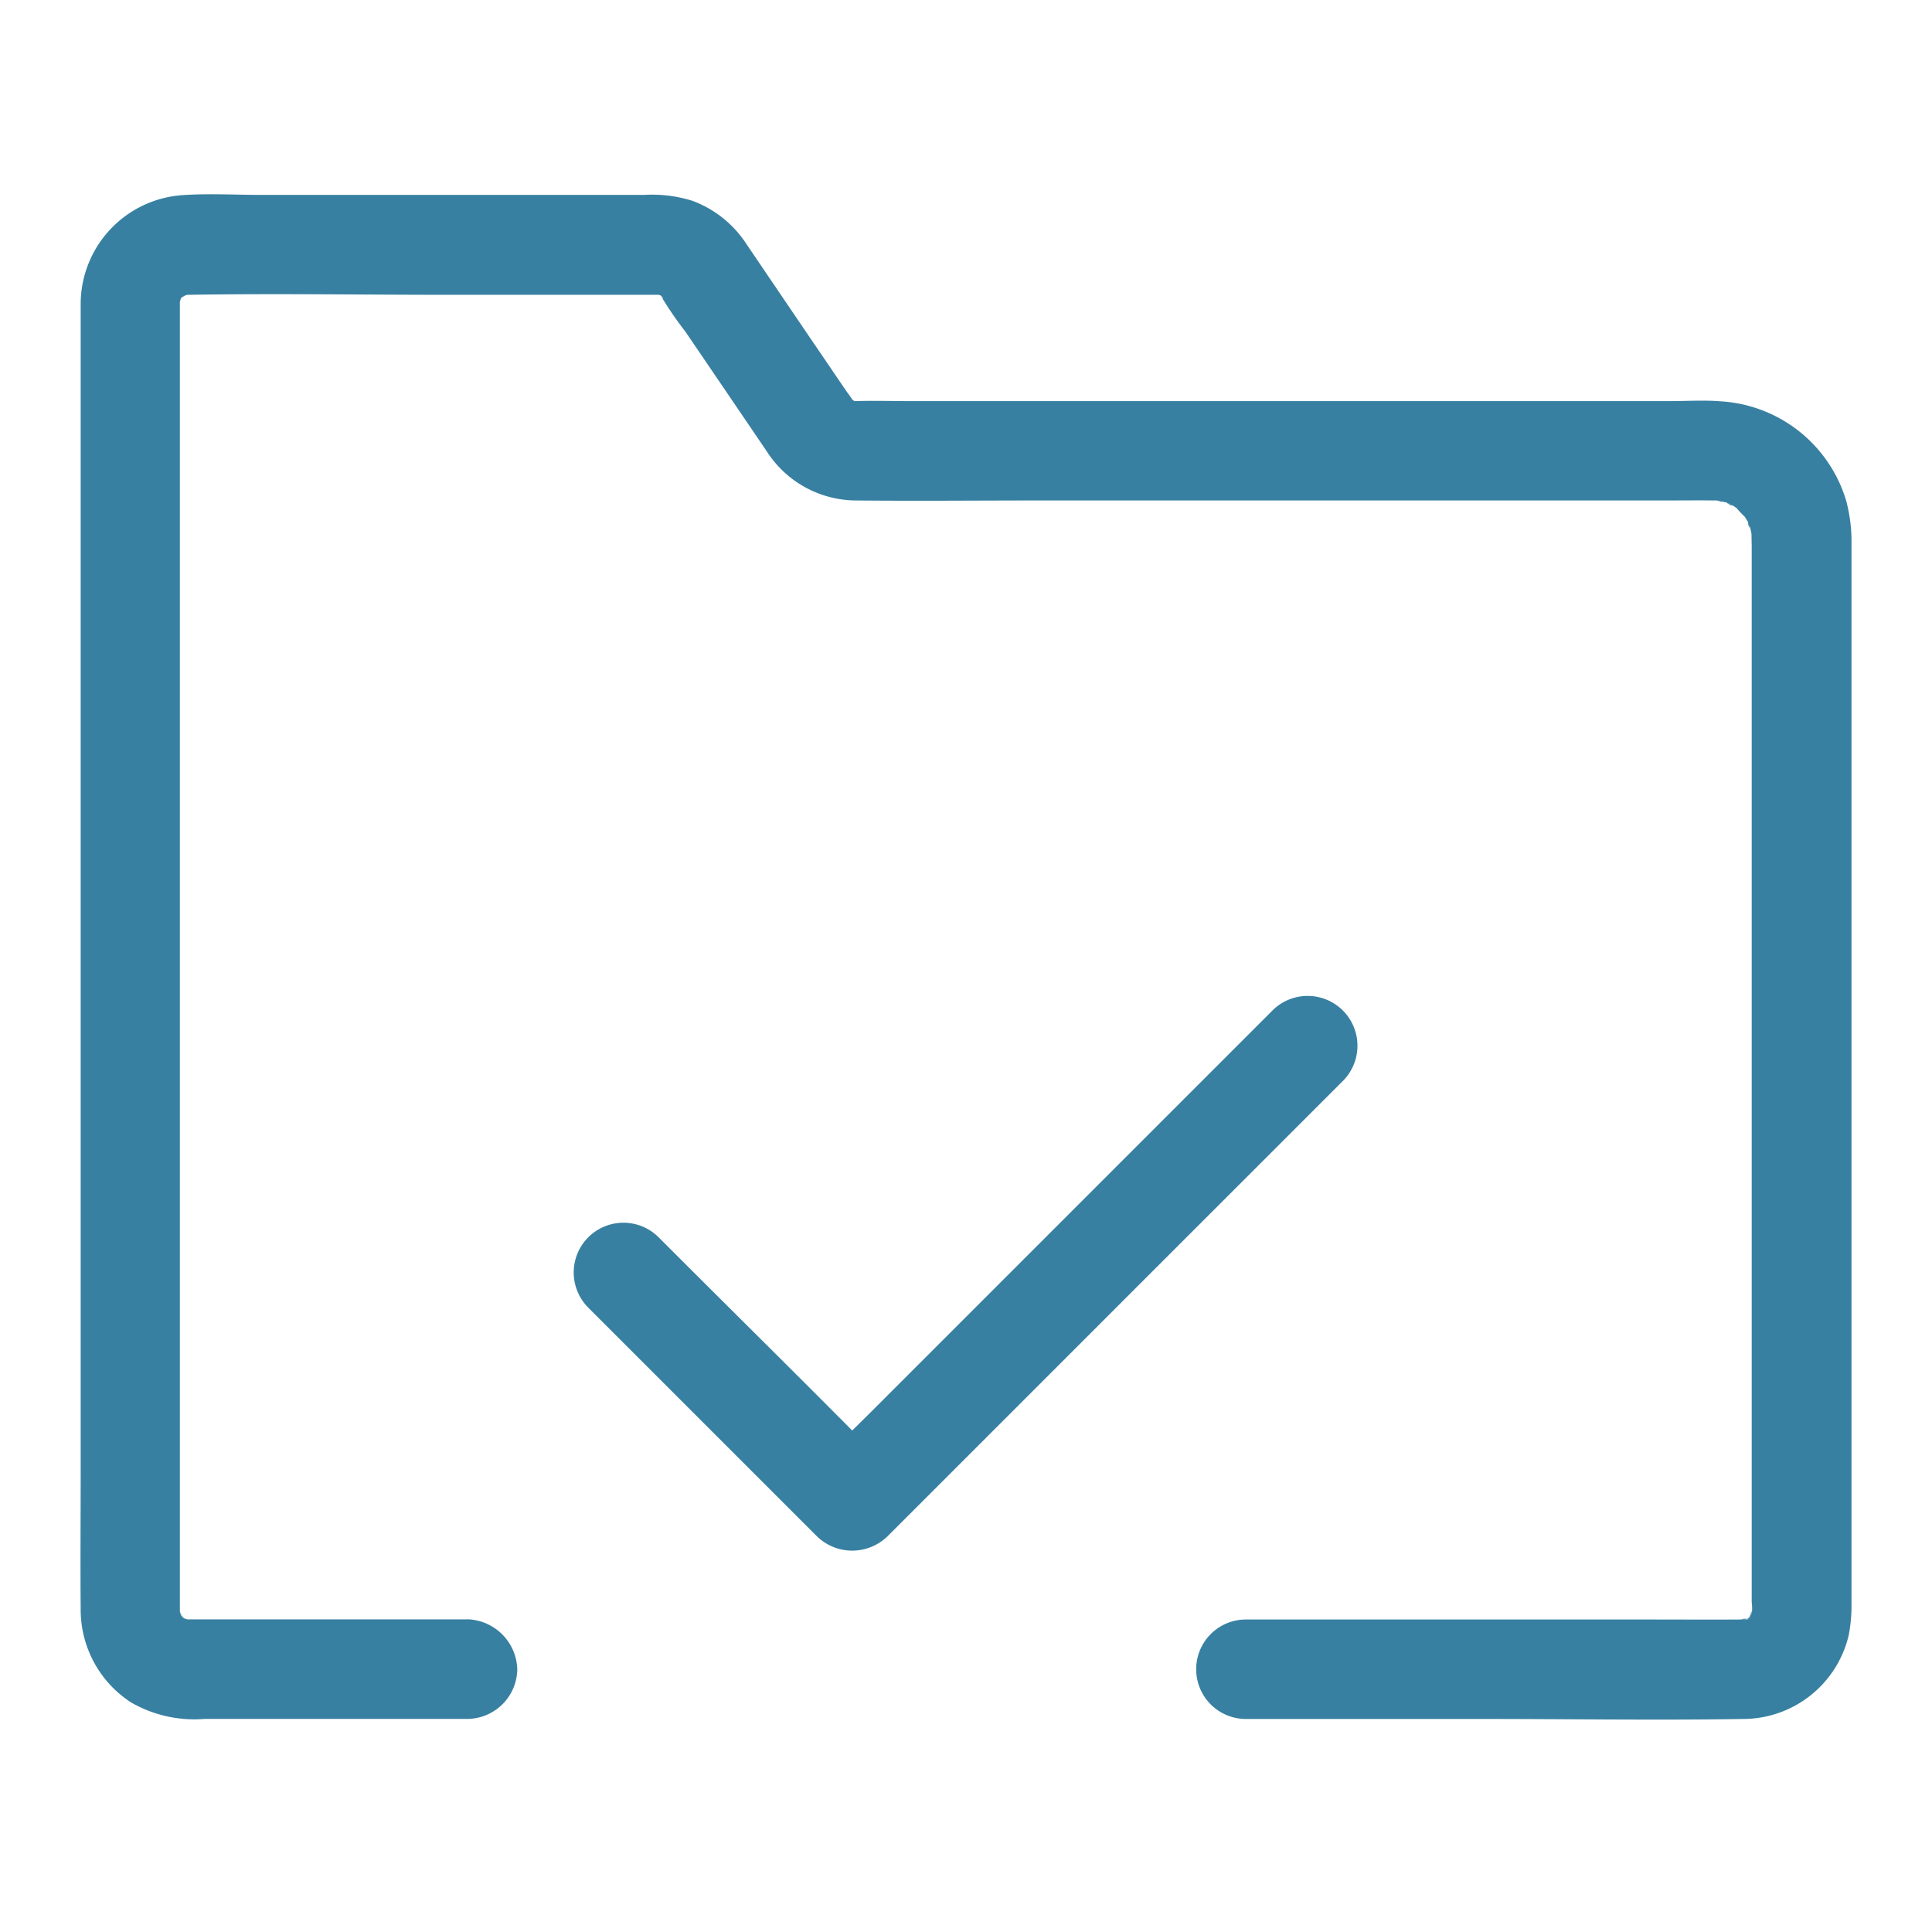
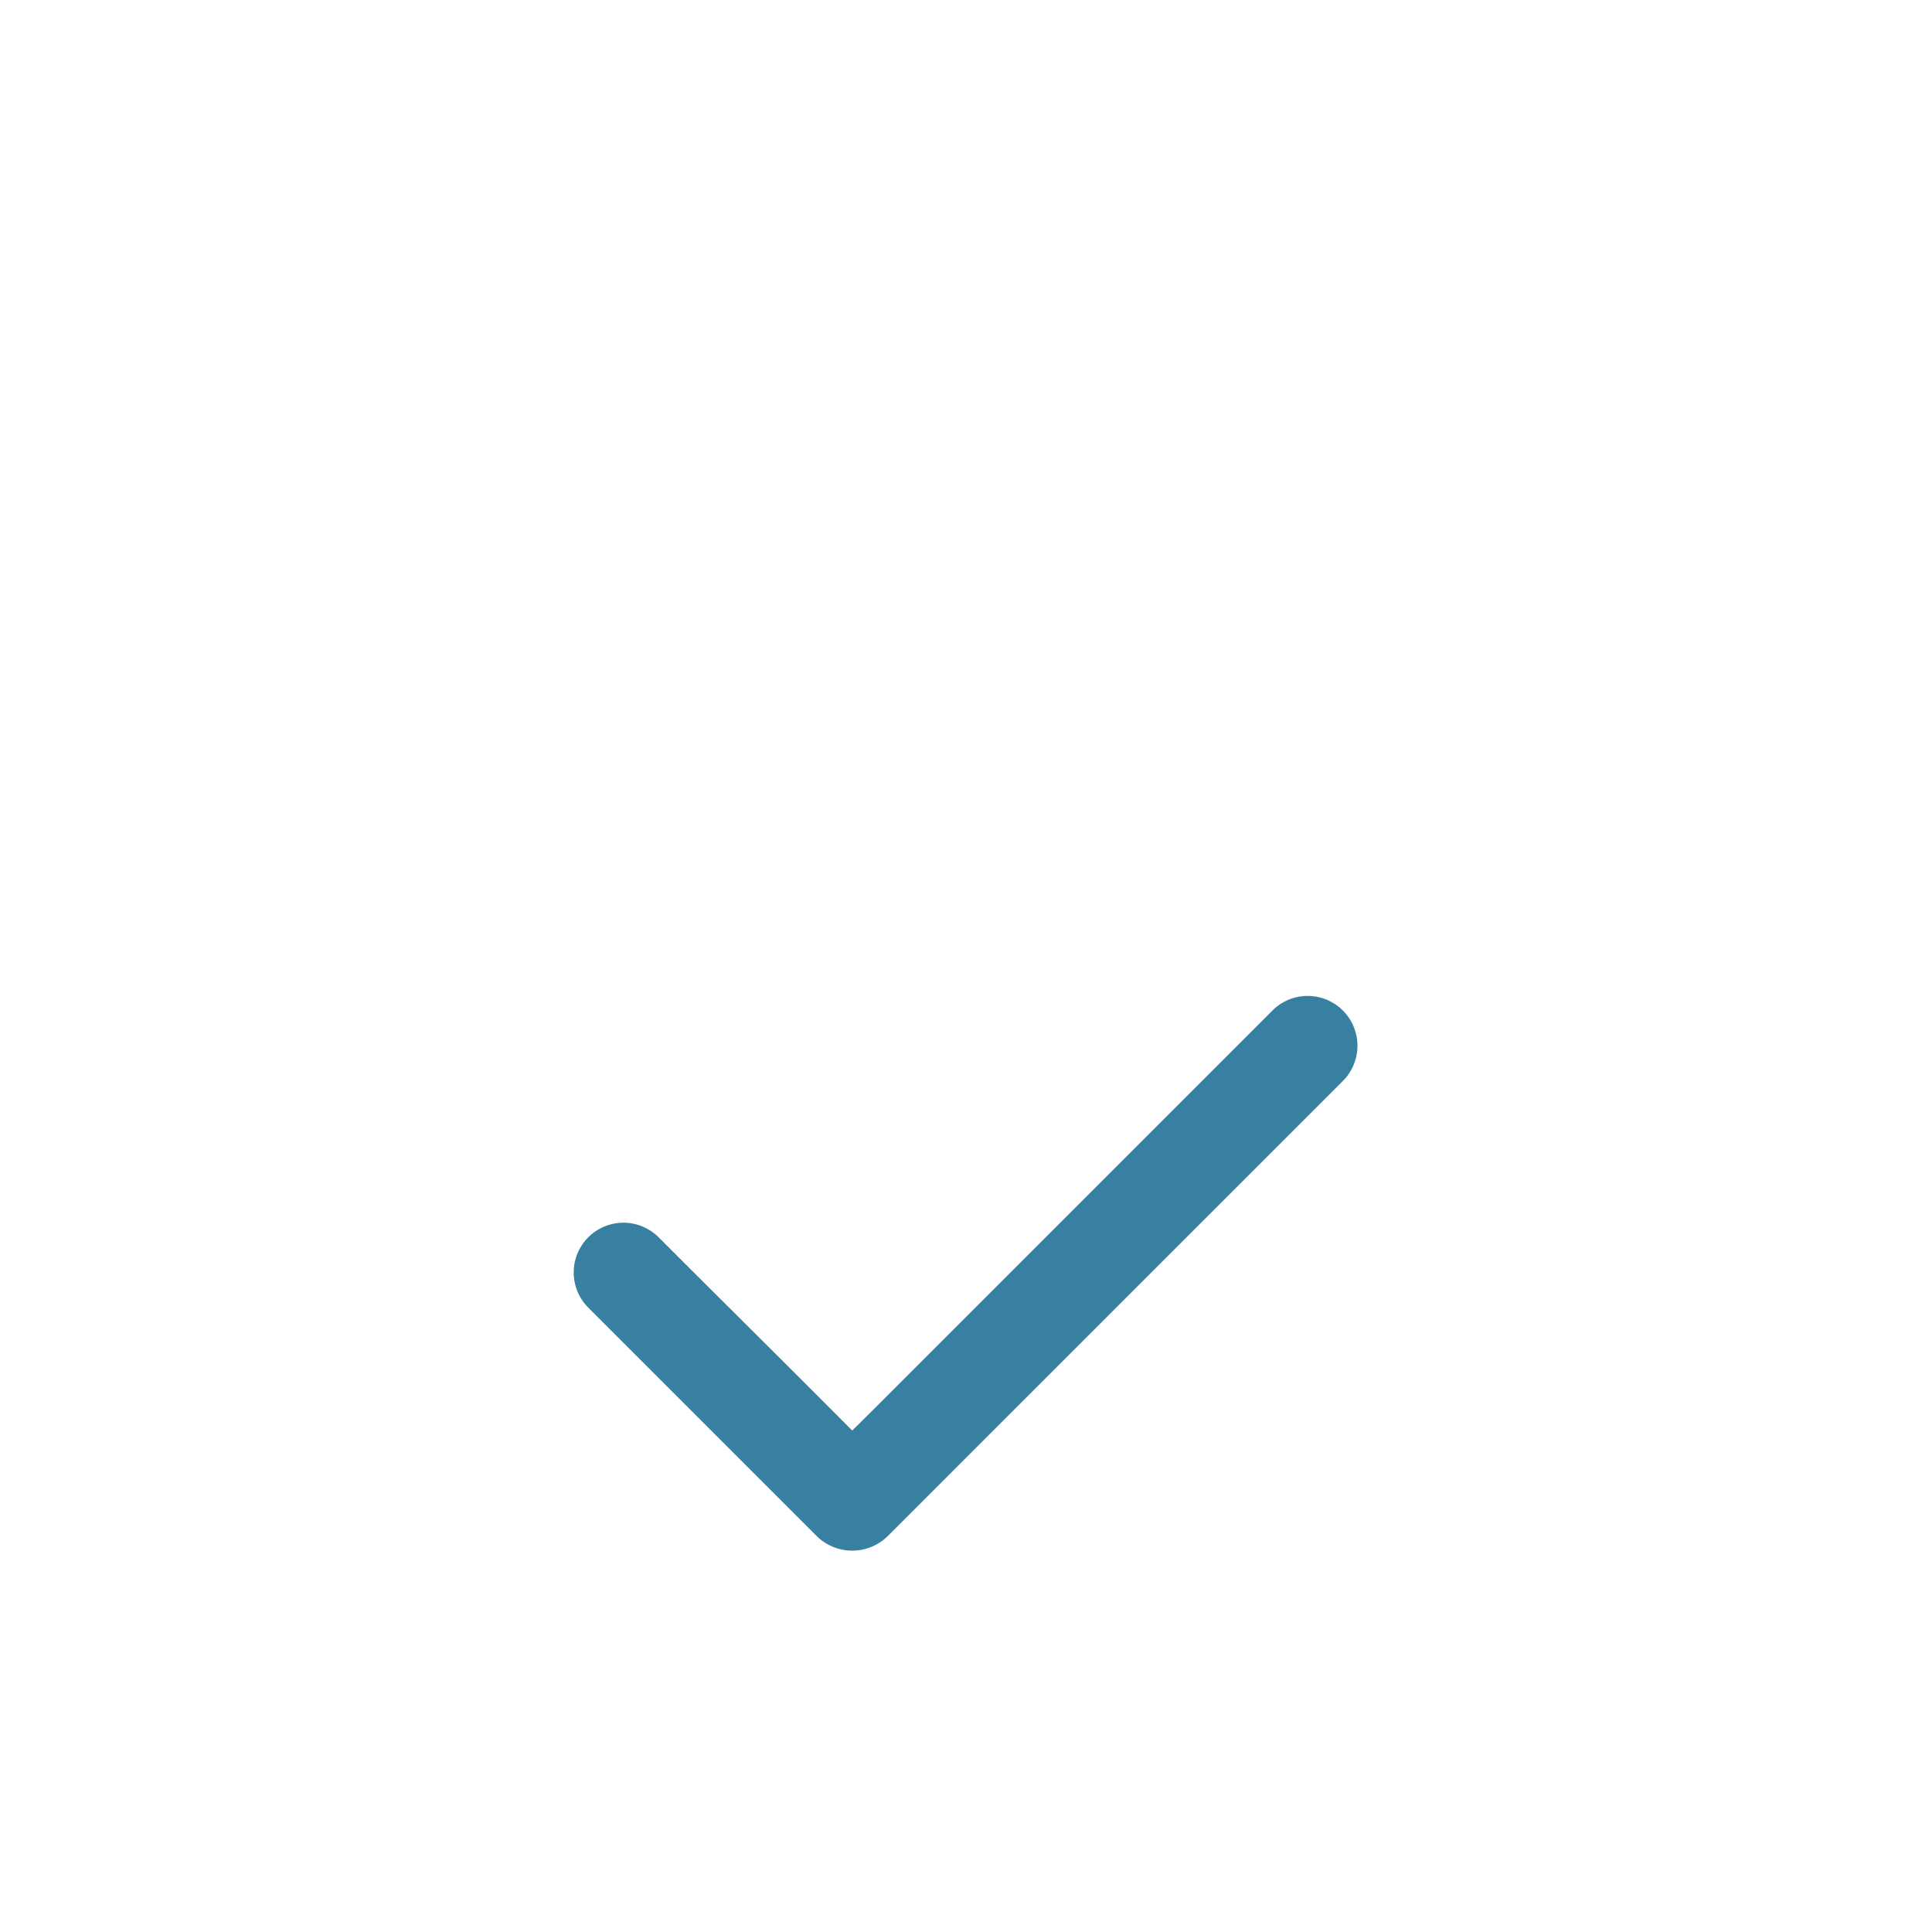
<svg xmlns="http://www.w3.org/2000/svg" width="96" height="96">
  <g data-name="Group 8193">
    <path data-name="Rectangle 1309" fill="none" d="M0 0h96v96H0z" />
    <g data-name="Group 8186" fill="#3880a1">
      <path data-name="Path 2841" d="M29.228 64.974l11.368 11.368a2.516 2.516 0 003.5 0l22.648-22.648a2.475 2.475 0 00-3.5-3.5l-7.681 7.681-12.159 12.159c-.939.939-1.868 1.829-2.807 2.817h3.5c-3.312-3.361-6.623-6.633-9.945-9.945l-1.423-1.423a2.471 2.471 0 00-3.5 3.49z" />
-       <path data-name="Path 2842" d="M23.203 80.465h-14c-.474 0 .475.148.2.03a2.955 2.955 0 00-.316-.089c-.455-.119.514.306.119.049a2.179 2.179 0 00-.316-.208c.1.079.2.148.306.227-.059-.059-.128-.119-.178-.178-.346-.306.306.5.069.109a1.756 1.756 0 00-.188-.326c.277.3.168.484.1.237a2.329 2.329 0 00-.1-.376c.02.129.03.267.049.4a2.407 2.407 0 01-.01-.267V14.914c0-.494-.168.593-.02.129a1.788 1.788 0 00.089-.306c.049-.287-.316.554-.069.178.059-.1.158-.217.208-.316-.267.326-.306.4-.138.208a.854.854 0 01.138-.128c.158-.237-.534.336-.148.109a1.755 1.755 0 00.326-.188l-.356.148a1.809 1.809 0 01.247-.079 1.957 1.957 0 00.257-.059c-.129.02-.267.03-.4.049a2.412 2.412 0 01.267-.01h.049c4.281-.069 8.561 0 12.831 0h10.508c.534-.02-.554-.168-.059-.02a1.991 1.991 0 00.287.079c-.109-.049-.217-.089-.316-.138a1.334 1.334 0 01.257.148c.455.247-.425-.366-.04-.01.217.208.03.119-.1-.148a17.713 17.713 0 001.3 1.918l2.4 3.529 1.631 2.4a5.3 5.3 0 004.409 2.461c3.074.03 6.139 0 9.213 0h31.1c.781 0 1.562-.01 2.333 0h.138c.277.01.484.158-.109-.04.208.069.435.089.652.158.277.089.356.277-.1-.059a3.79 3.79 0 00.346.178 1.628 1.628 0 01.217.138c.544.356-.277-.287.01.01a4.93 4.93 0 00.445.465c-.079-.1-.148-.2-.227-.3l.148.208a3.759 3.759 0 01.2.336c.138.267.049.425-.03-.119a1.822 1.822 0 00.089.247 2.756 2.756 0 01.1.386c.148.652.01-.425.01.01 0 .237.01.475.01.712v52.413a2.512 2.512 0 01-.01.722s.158-.662.03-.267a2.377 2.377 0 00-.119.376c.069-.514.188-.405.03-.129a1.519 1.519 0 00-.138.208c.217-.475.257-.346.049-.119-.306.346.5-.306.109-.069a2.025 2.025 0 00-.326.188c.119-.148.573-.2.109-.069-.336.1-.336-.079.138.01a2.513 2.513 0 01-.267.01h-.168c-1.592.01-3.193 0-4.785 0H61.909a2.471 2.471 0 000 4.943h11.882c4.271 0 8.541.069 12.812 0a5.4 5.4 0 005.259-4.162A7.84 7.84 0 0092 79.671v-52.6a7.966 7.966 0 00-.257-2.165 6.939 6.939 0 00-6.24-4.964c-.84-.069-1.7-.01-2.541-.01H45.271c-.929 0-1.858-.03-2.788 0-.059 0-.138-.02-.178 0 .119.02.237.04.356.049a2.432 2.432 0 01-.287-.069c-.475-.089.366.217.119.049a1.532 1.532 0 00-.316-.2c.3.237.356.277.168.1-.168-.2-.138-.148.1.148a4.445 4.445 0 00-.356-.524l-2.106-3.094-2.254-3.322-.623-.919a5.487 5.487 0 00-2.679-2.165 6.663 6.663 0 00-2.412-.3h-19c-1.295 0-2.63-.079-3.925.01a5.431 5.431 0 00-5.081 5.348v57.959c0 2.323-.02 4.656 0 6.989a5.49 5.49 0 002.5 4.6 6.3 6.3 0 003.658.821h13.069a2.5 2.5 0 002.467-2.47 2.56 2.56 0 00-2.5-2.481z" />
    </g>
  </g>
</svg>